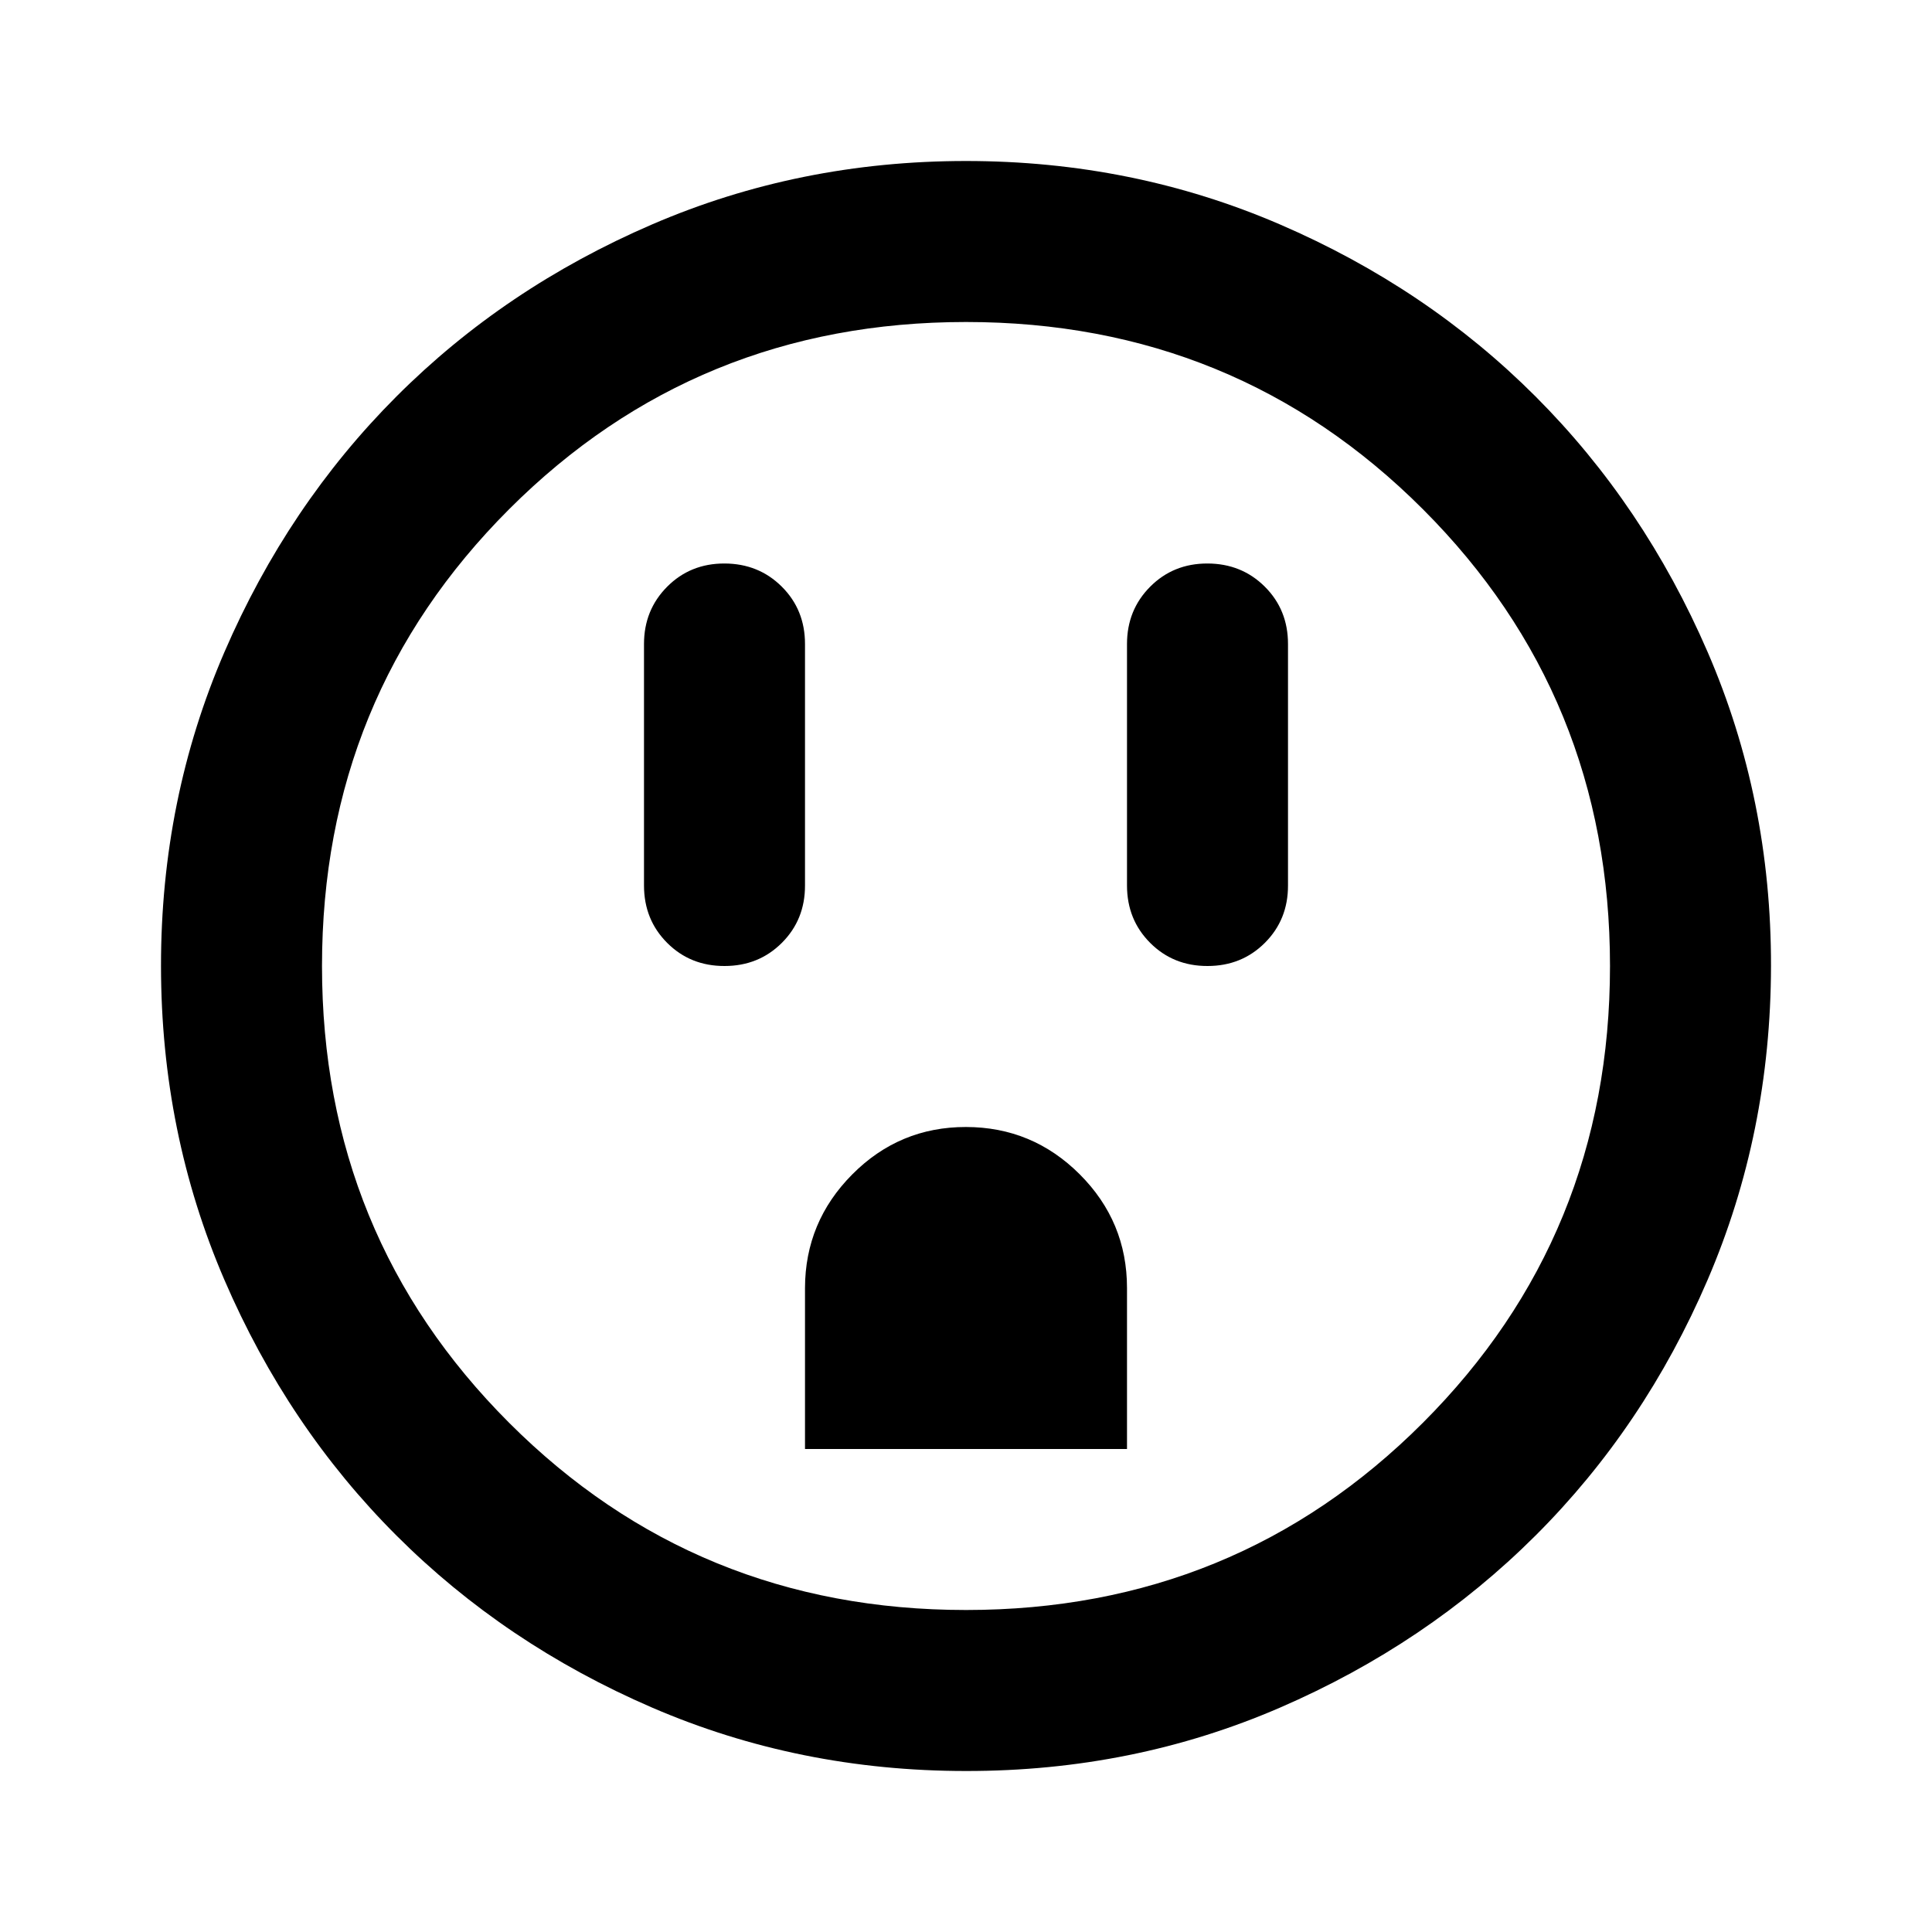
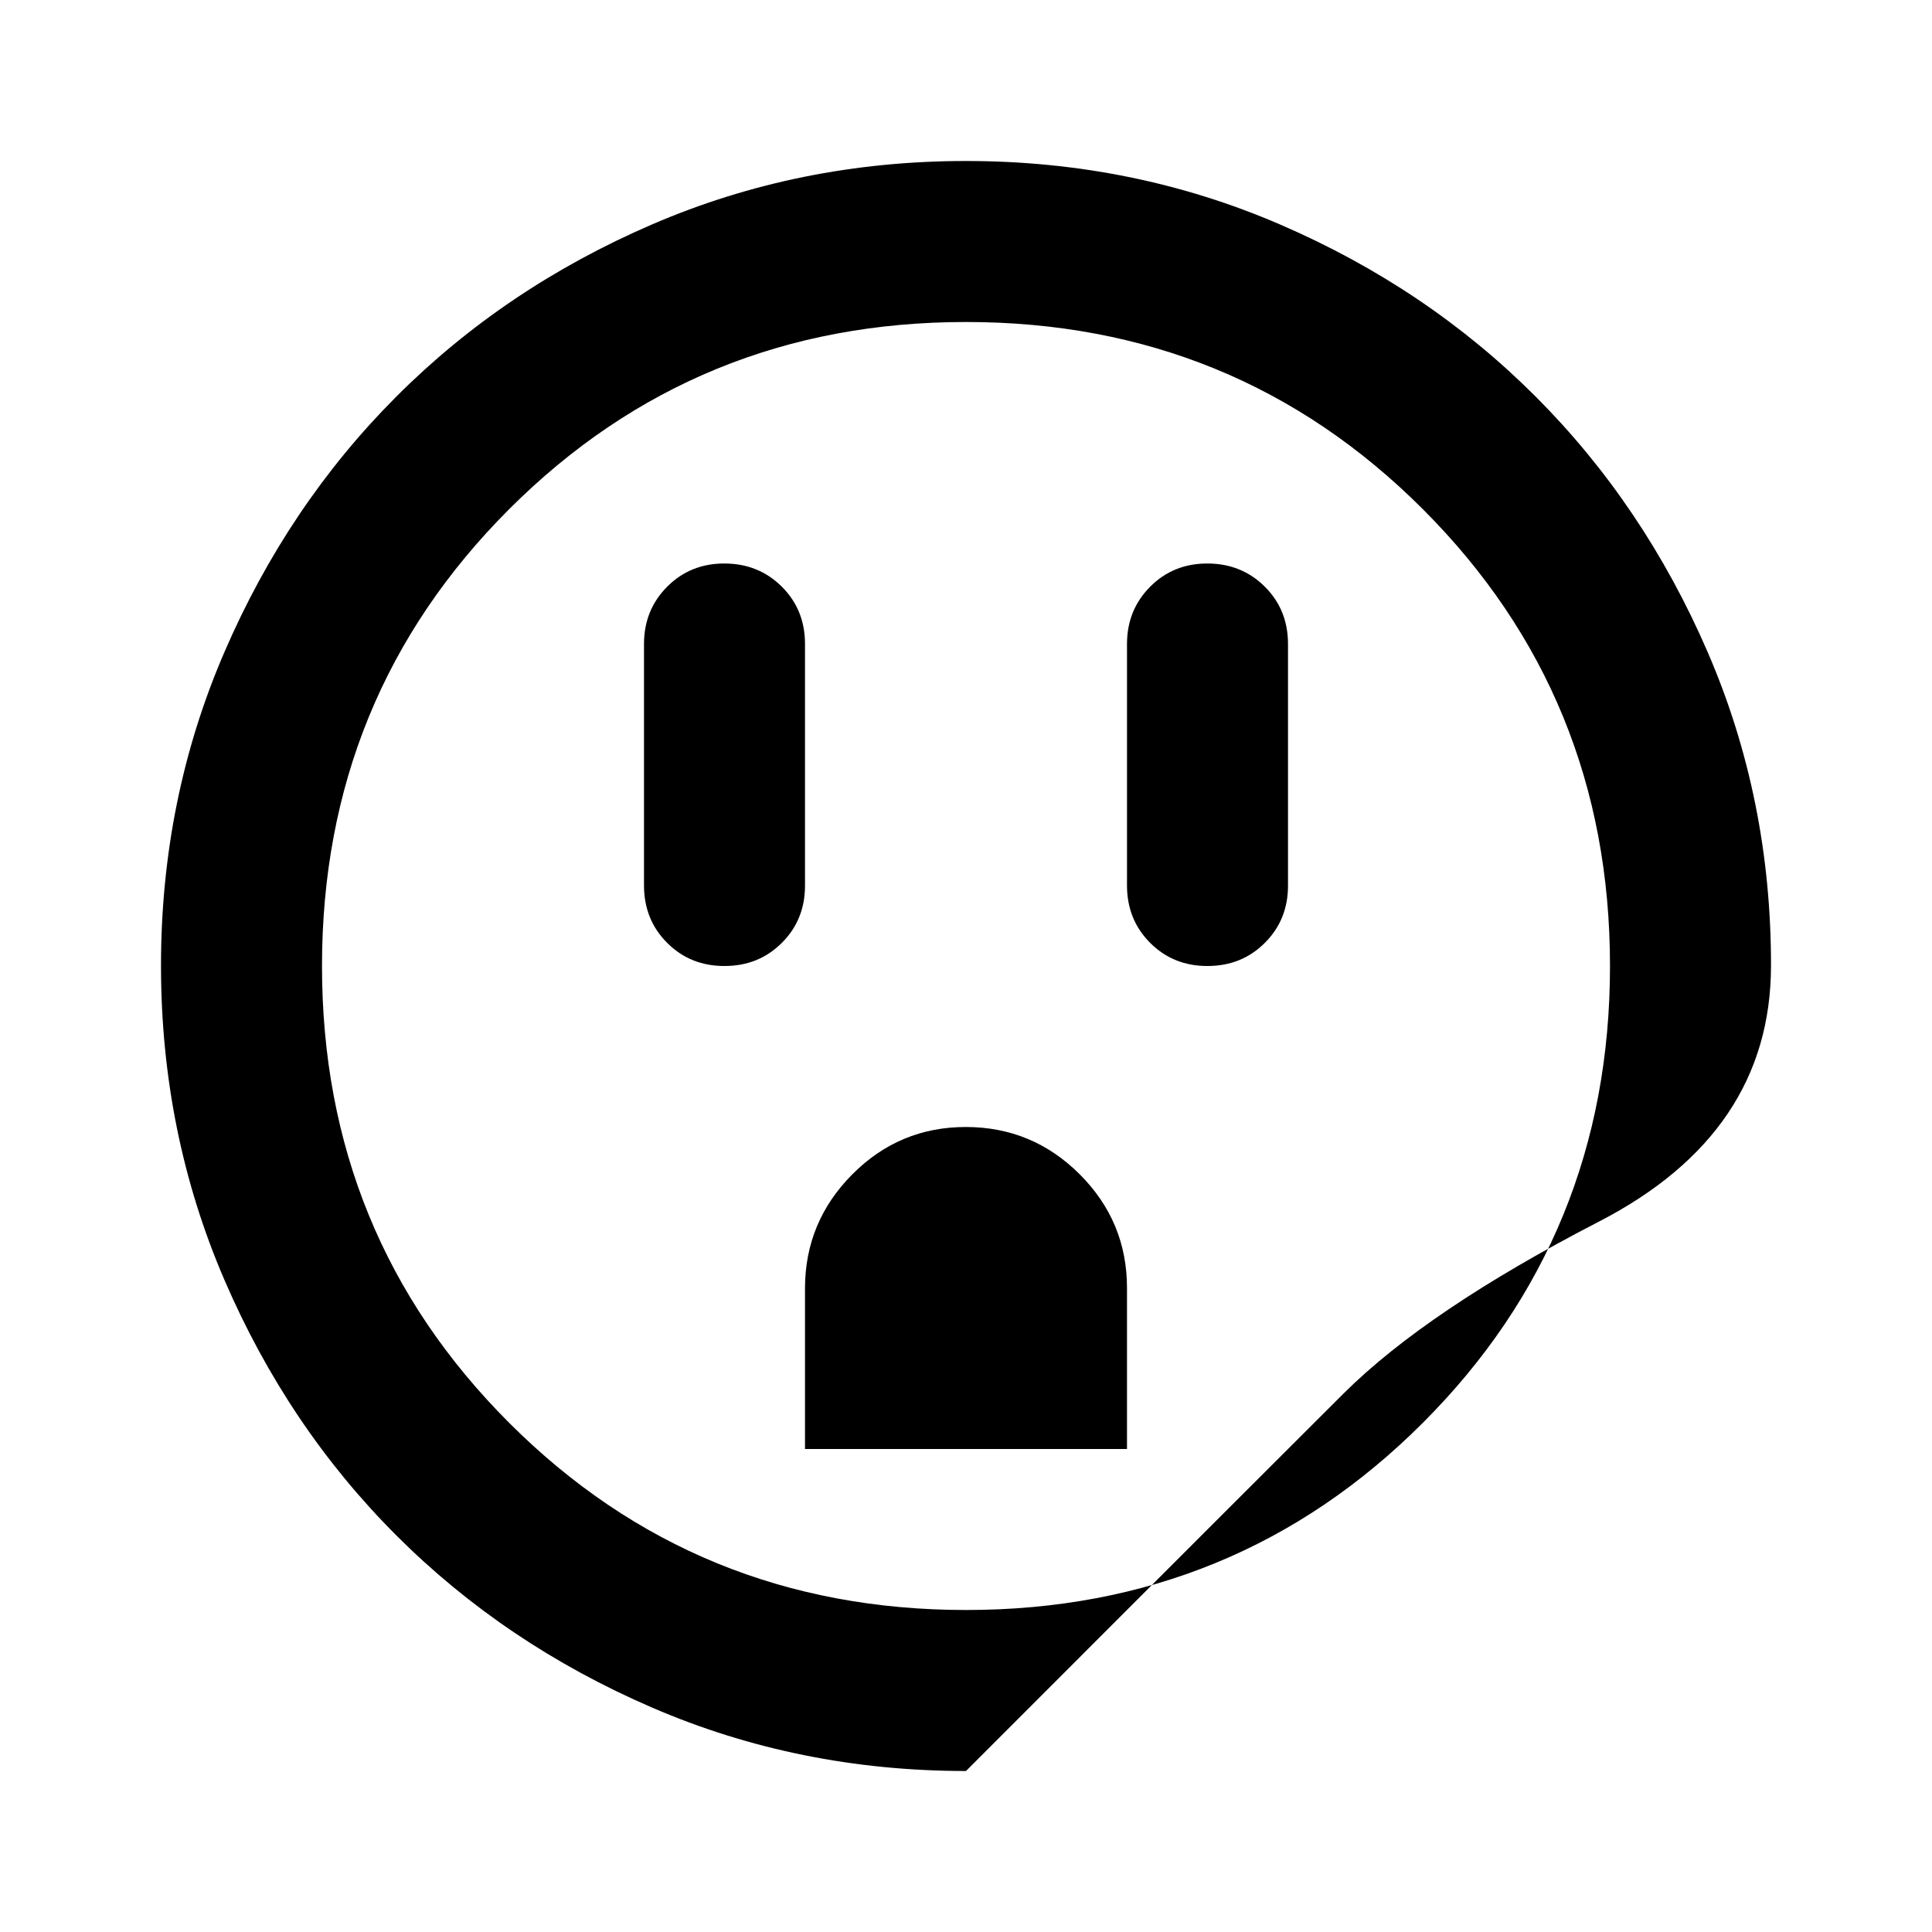
<svg xmlns="http://www.w3.org/2000/svg" width="800" height="800" viewBox="0 0 24 24">
-   <path fill="currentColor" d="M9 12q.425 0 .713-.288T10 11V8q0-.425-.288-.712T9 7t-.712.288T8 8v3q0 .425.288.713T9 12m1 6h4v-2q0-.825-.587-1.412T12 14t-1.412.588T10 16zm5-6q.425 0 .713-.288T16 11V8q0-.425-.288-.712T15 7t-.712.288T14 8v3q0 .425.288.713T15 12m-3 10q-2.075 0-3.9-.788t-3.175-2.137T2.788 15.9T2 12t.788-3.9t2.137-3.175T8.1 2.788T12 2t3.9.788t3.175 2.137T21.213 8.1T22 12t-.788 3.9t-2.137 3.175t-3.175 2.138T12 22m0-2q3.35 0 5.675-2.325T20 12t-2.325-5.675T12 4T6.325 6.325T4 12t2.325 5.675T12 20m0-8" />
+   <path fill="currentColor" d="M9 12q.425 0 .713-.288T10 11V8q0-.425-.288-.712T9 7t-.712.288T8 8v3q0 .425.288.713T9 12m1 6h4v-2q0-.825-.587-1.412T12 14t-1.412.588T10 16zm5-6q.425 0 .713-.288T16 11V8q0-.425-.288-.712T15 7t-.712.288T14 8v3q0 .425.288.713T15 12m-3 10q-2.075 0-3.9-.788t-3.175-2.137T2.788 15.9T2 12t.788-3.9t2.137-3.175T8.1 2.788T12 2t3.9.788t3.175 2.137T21.213 8.1T22 12t-2.137 3.175t-3.175 2.138T12 22m0-2q3.35 0 5.675-2.325T20 12t-2.325-5.675T12 4T6.325 6.325T4 12t2.325 5.675T12 20m0-8" />
</svg>